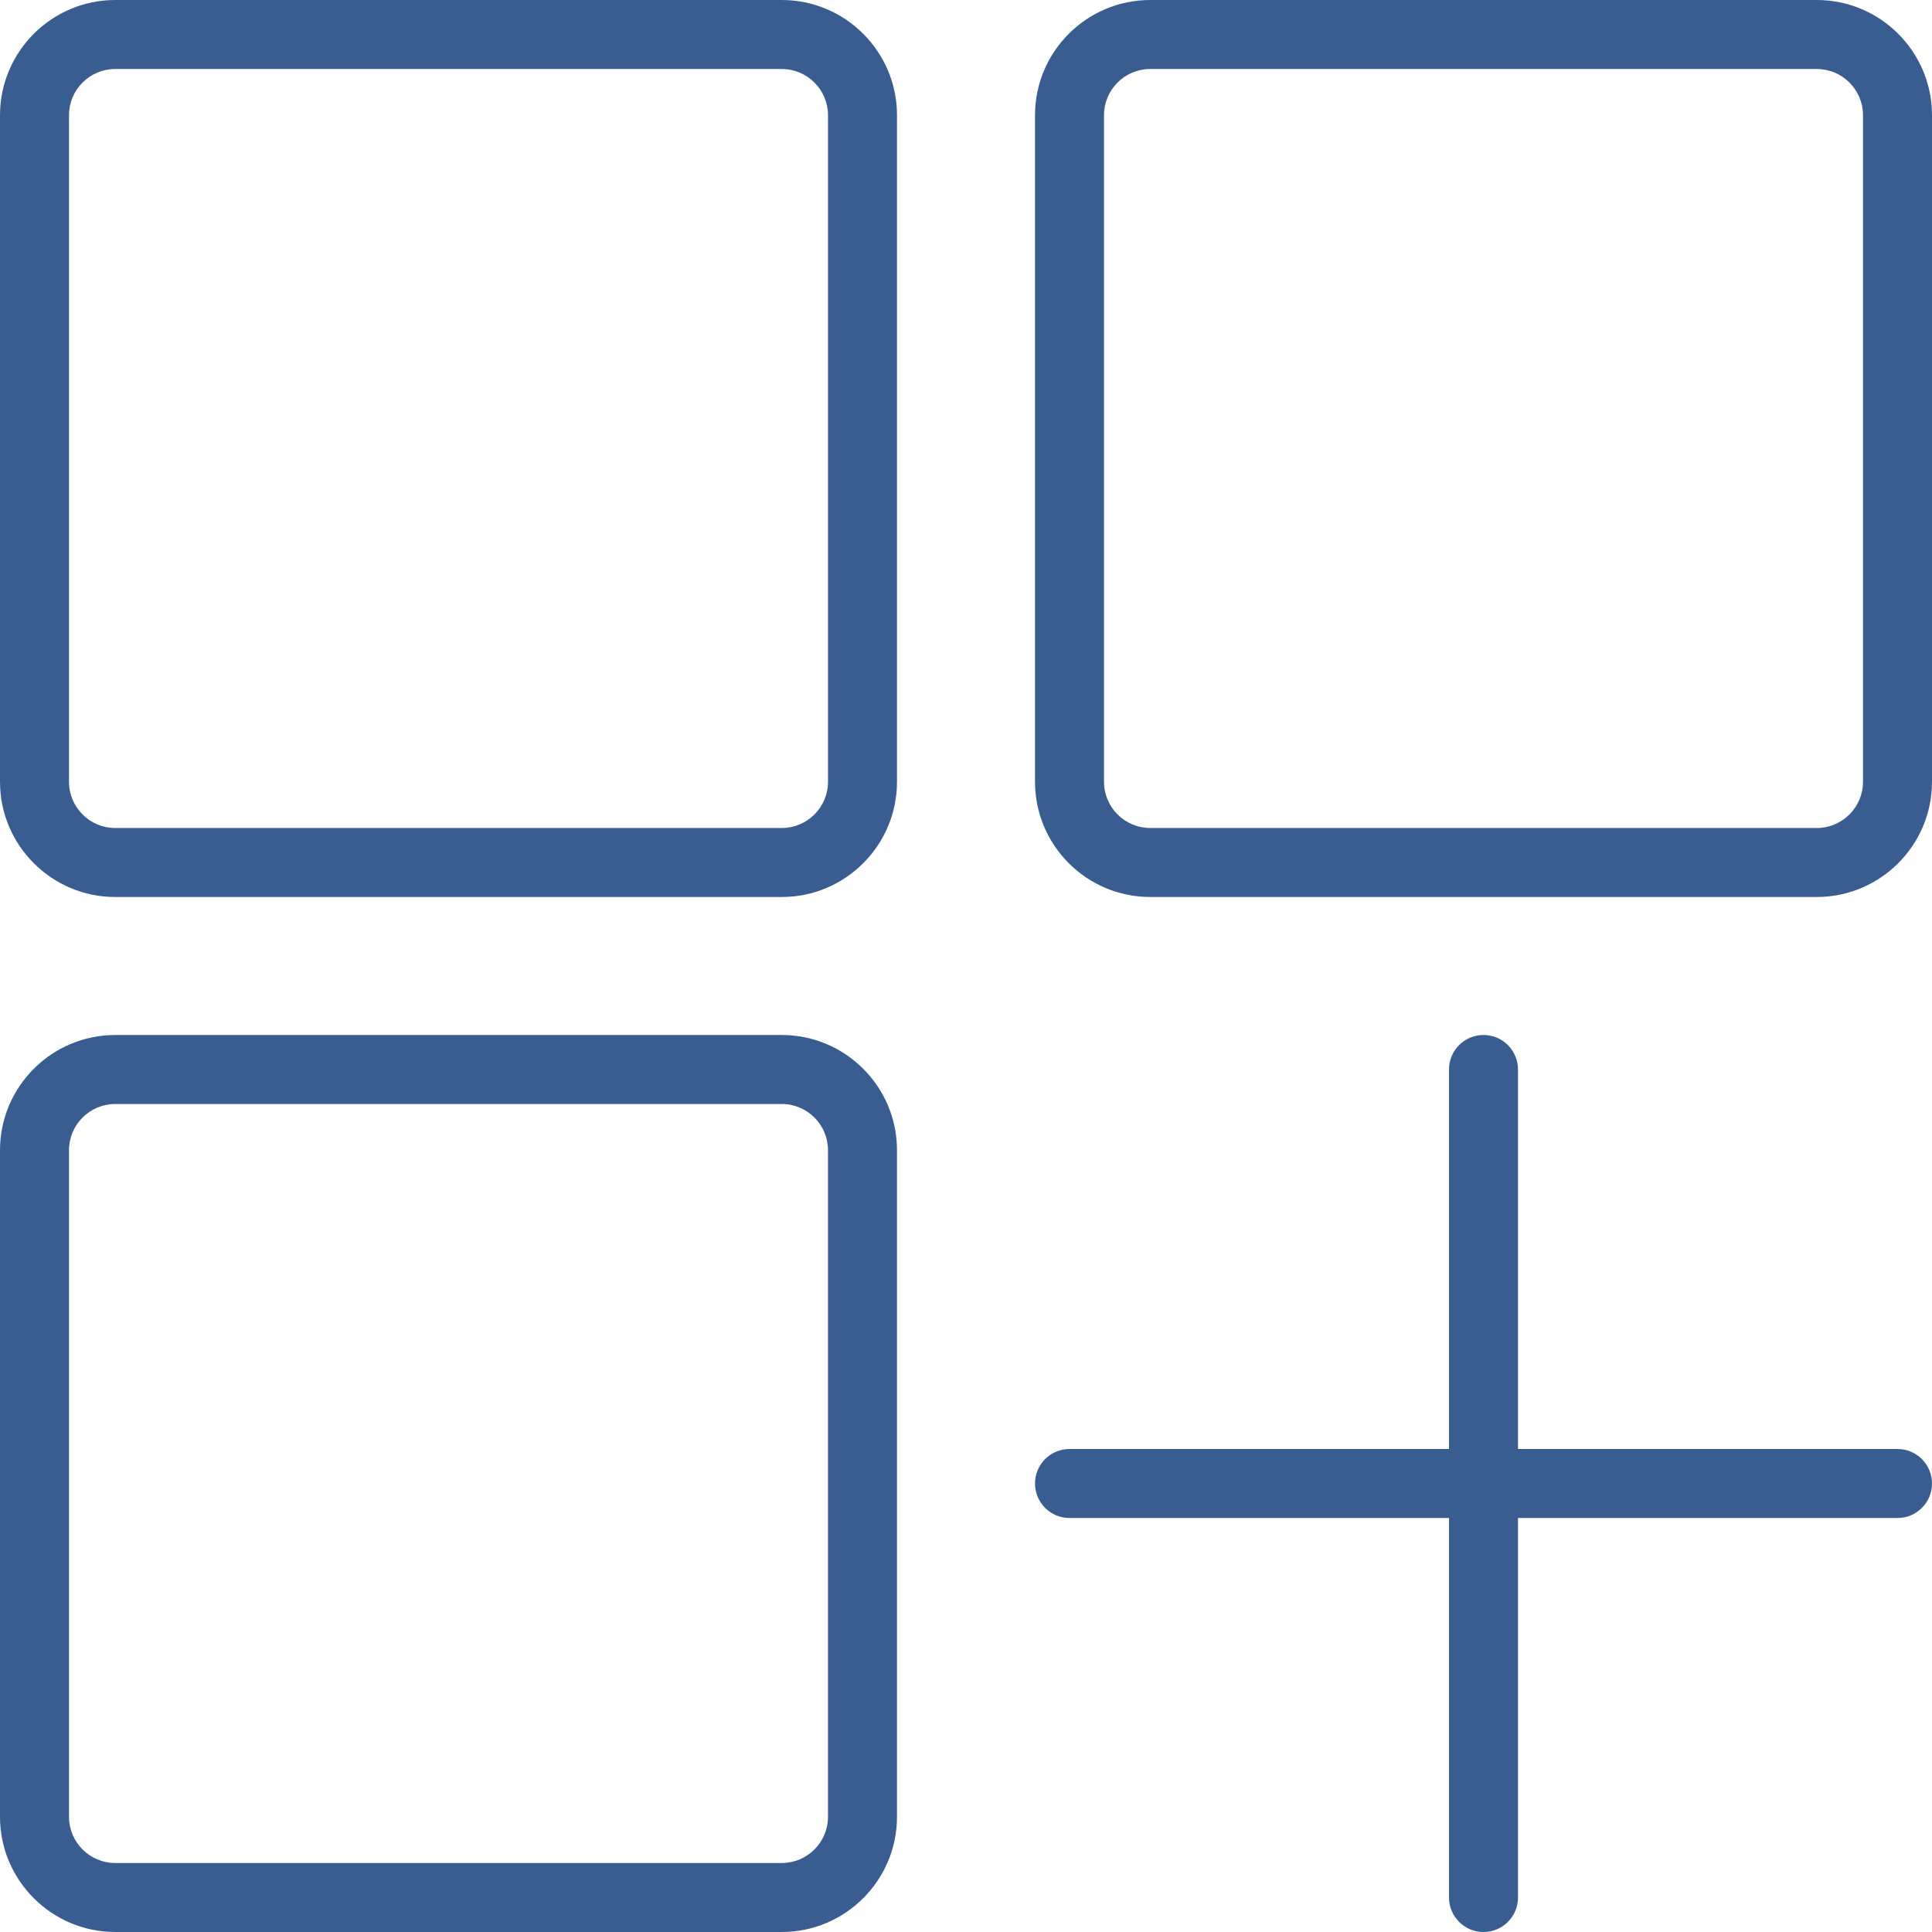
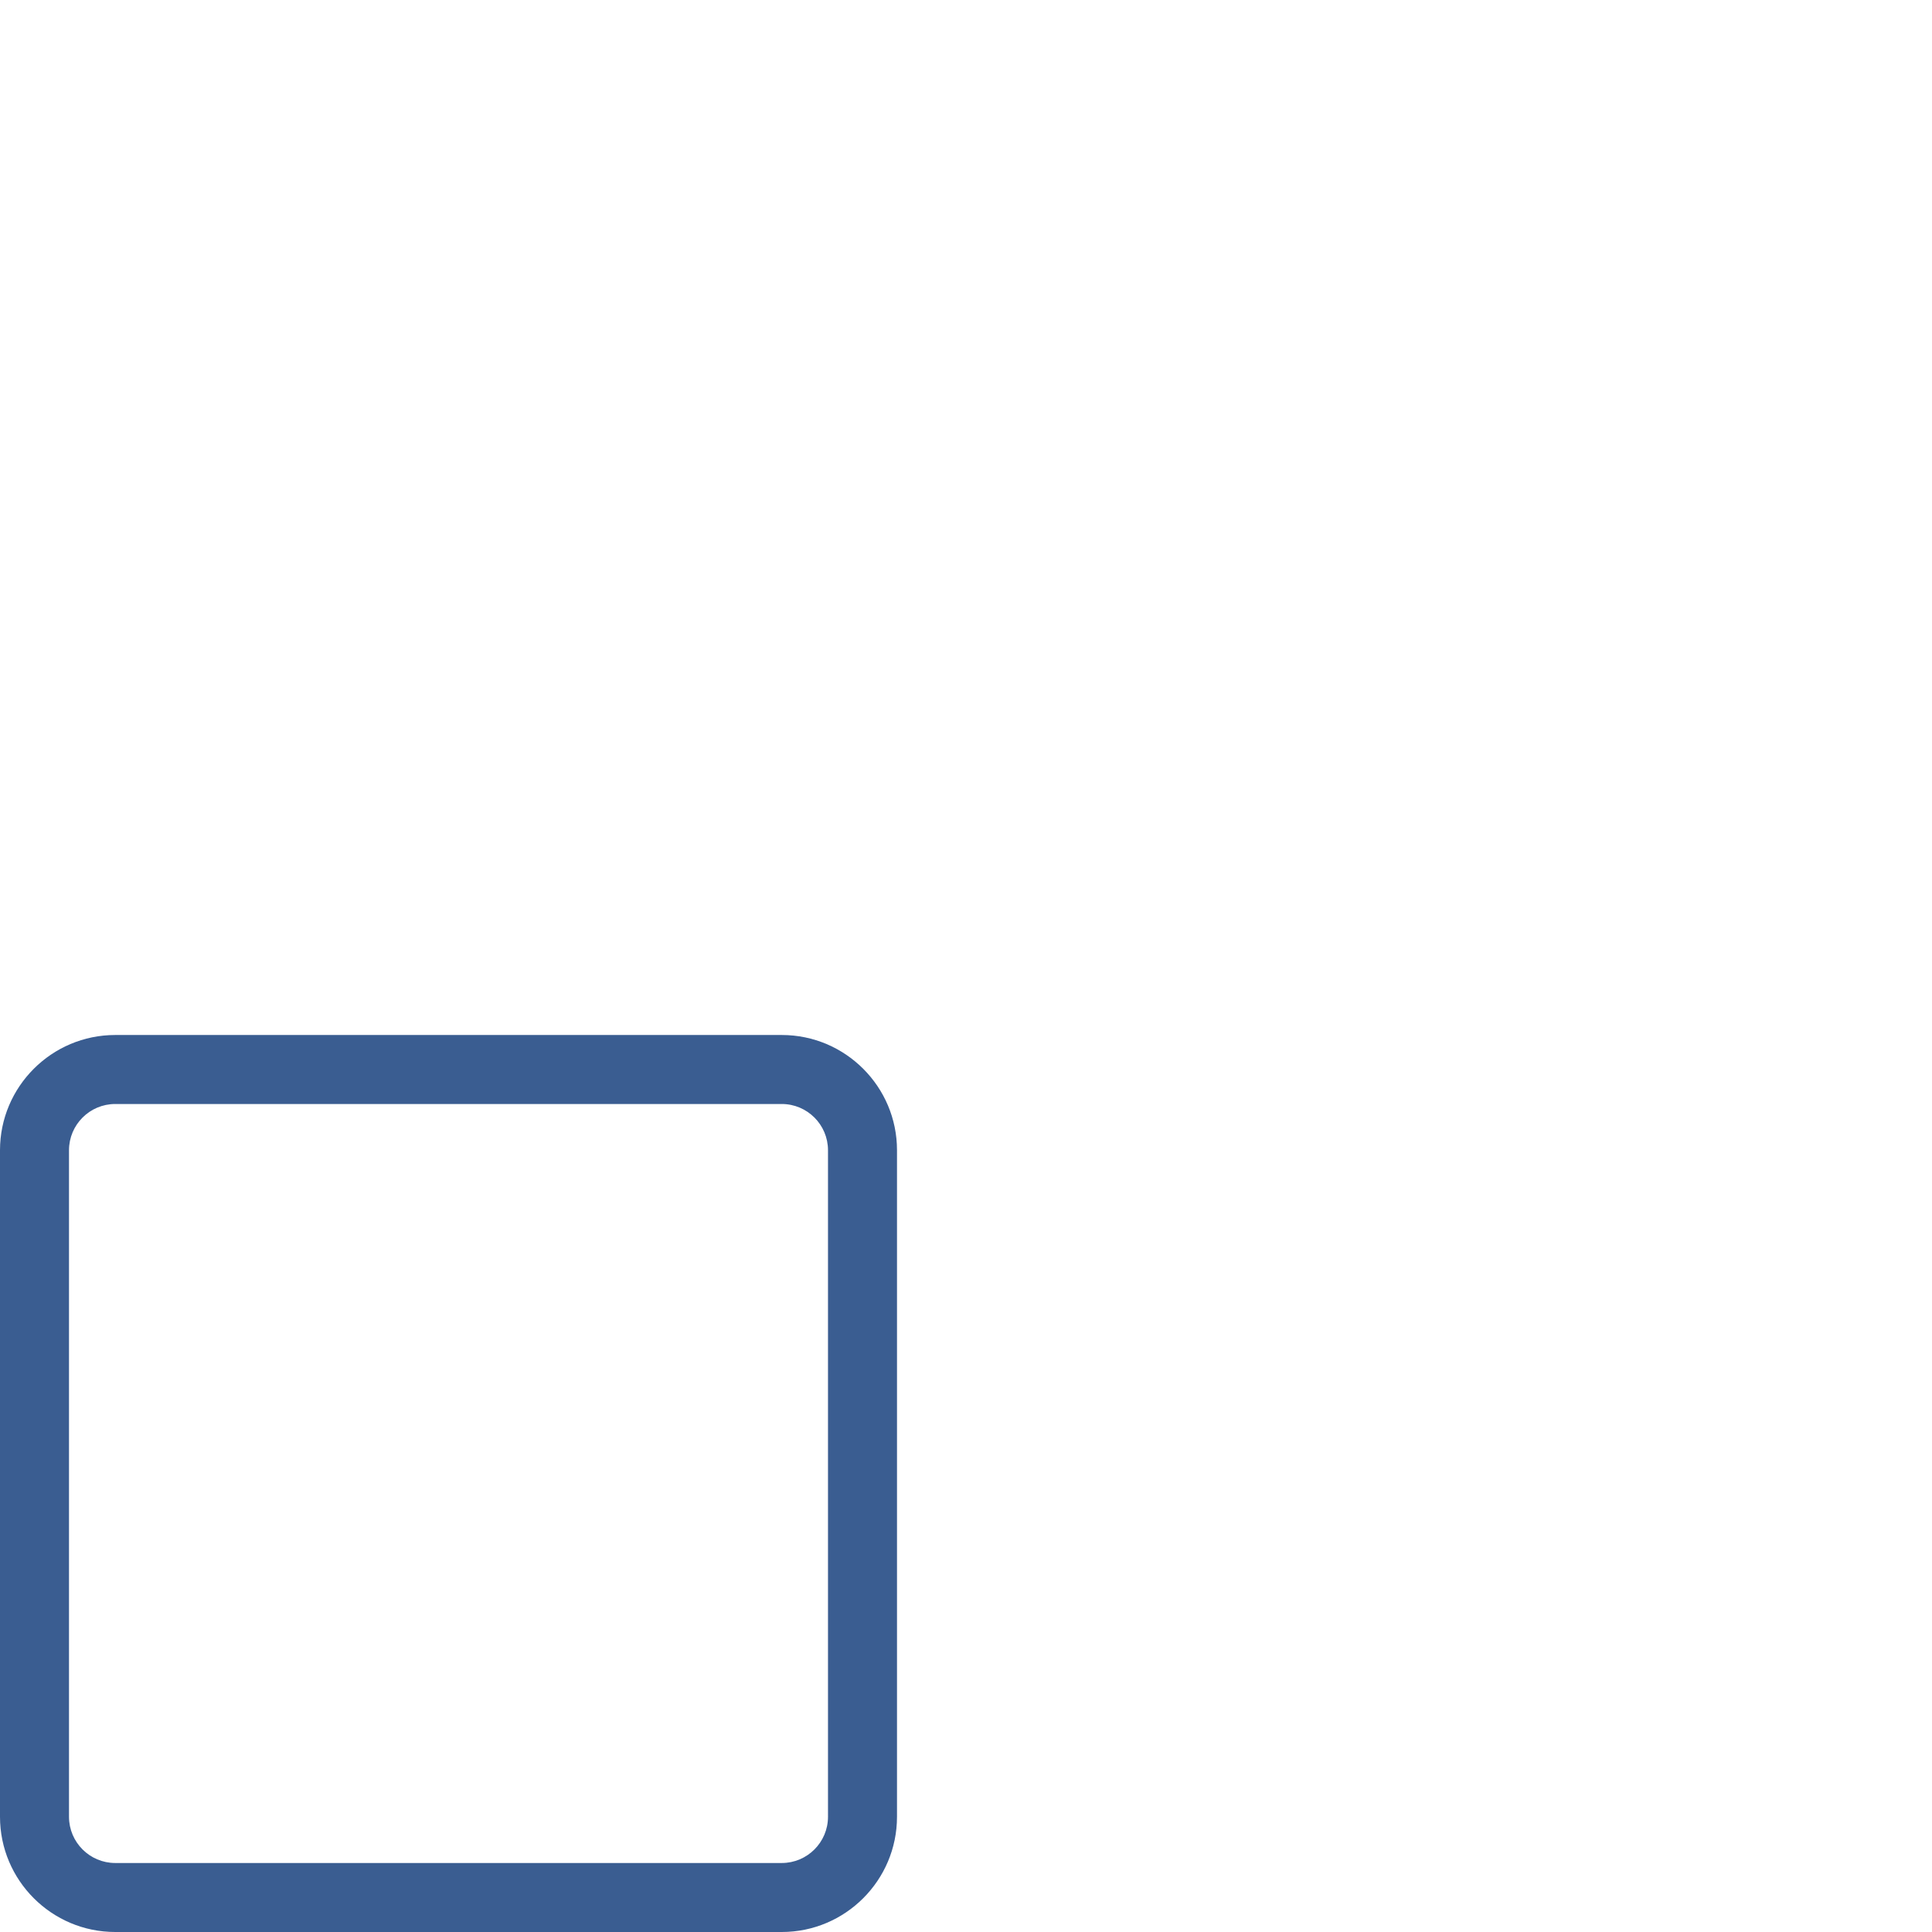
<svg xmlns="http://www.w3.org/2000/svg" version="1.1" id="Capa_1" x="0px" y="0px" viewBox="0 0 56 56" style="enable-background:new 0 0 56 56;" xml:space="preserve" width="512px" height="512px">
  <g>
-     <path d="M22.66,0H3.34C1.498,0,0,1.498,0,3.34v19.32C0,24.502,1.498,26,3.34,26h19.32c1.842,0,3.34-1.498,3.34-3.34V3.34   C26,1.498,24.502,0,22.66,0z M24,22.66c0,0.739-0.601,1.34-1.34,1.34H3.34C2.601,24,2,23.399,2,22.66V3.34C2,2.601,2.601,2,3.34,2   h19.32C23.399,2,24,2.601,24,3.34V22.66z" fill="#3a5d91" />
-     <path d="M52.66,0H33.34C31.498,0,30,1.498,30,3.34v19.32c0,1.842,1.498,3.34,3.34,3.34h19.32c1.842,0,3.34-1.498,3.34-3.34V3.34   C56,1.498,54.502,0,52.66,0z M54,22.66c0,0.739-0.601,1.34-1.34,1.34H33.34C32.601,24,32,23.399,32,22.66V3.34   C32,2.601,32.601,2,33.34,2h19.32C53.399,2,54,2.601,54,3.34V22.66z" fill="#3a5d91" />
    <path d="M22.66,30H3.34C1.498,30,0,31.498,0,33.34v19.32C0,54.502,1.498,56,3.34,56h19.32c1.842,0,3.34-1.498,3.34-3.34V33.34   C26,31.498,24.502,30,22.66,30z M24,52.66c0,0.739-0.601,1.34-1.34,1.34H3.34C2.601,54,2,53.399,2,52.66V33.34   C2,32.601,2.601,32,3.34,32h19.32c0.739,0,1.34,0.601,1.34,1.34V52.66z" fill="#3a5d91" />
-     <path d="M55,42H44V31c0-0.553-0.447-1-1-1s-1,0.447-1,1v11H31c-0.553,0-1,0.447-1,1s0.447,1,1,1h11v11c0,0.553,0.447,1,1,1   s1-0.447,1-1V44h11c0.553,0,1-0.447,1-1S55.553,42,55,42z" fill="#3a5d91" />
  </g>
  <g>
</g>
  <g>
</g>
  <g>
</g>
  <g>
</g>
  <g>
</g>
  <g>
</g>
  <g>
</g>
  <g>
</g>
  <g>
</g>
  <g>
</g>
  <g>
</g>
  <g>
</g>
  <g>
</g>
  <g>
</g>
  <g>
</g>
</svg>